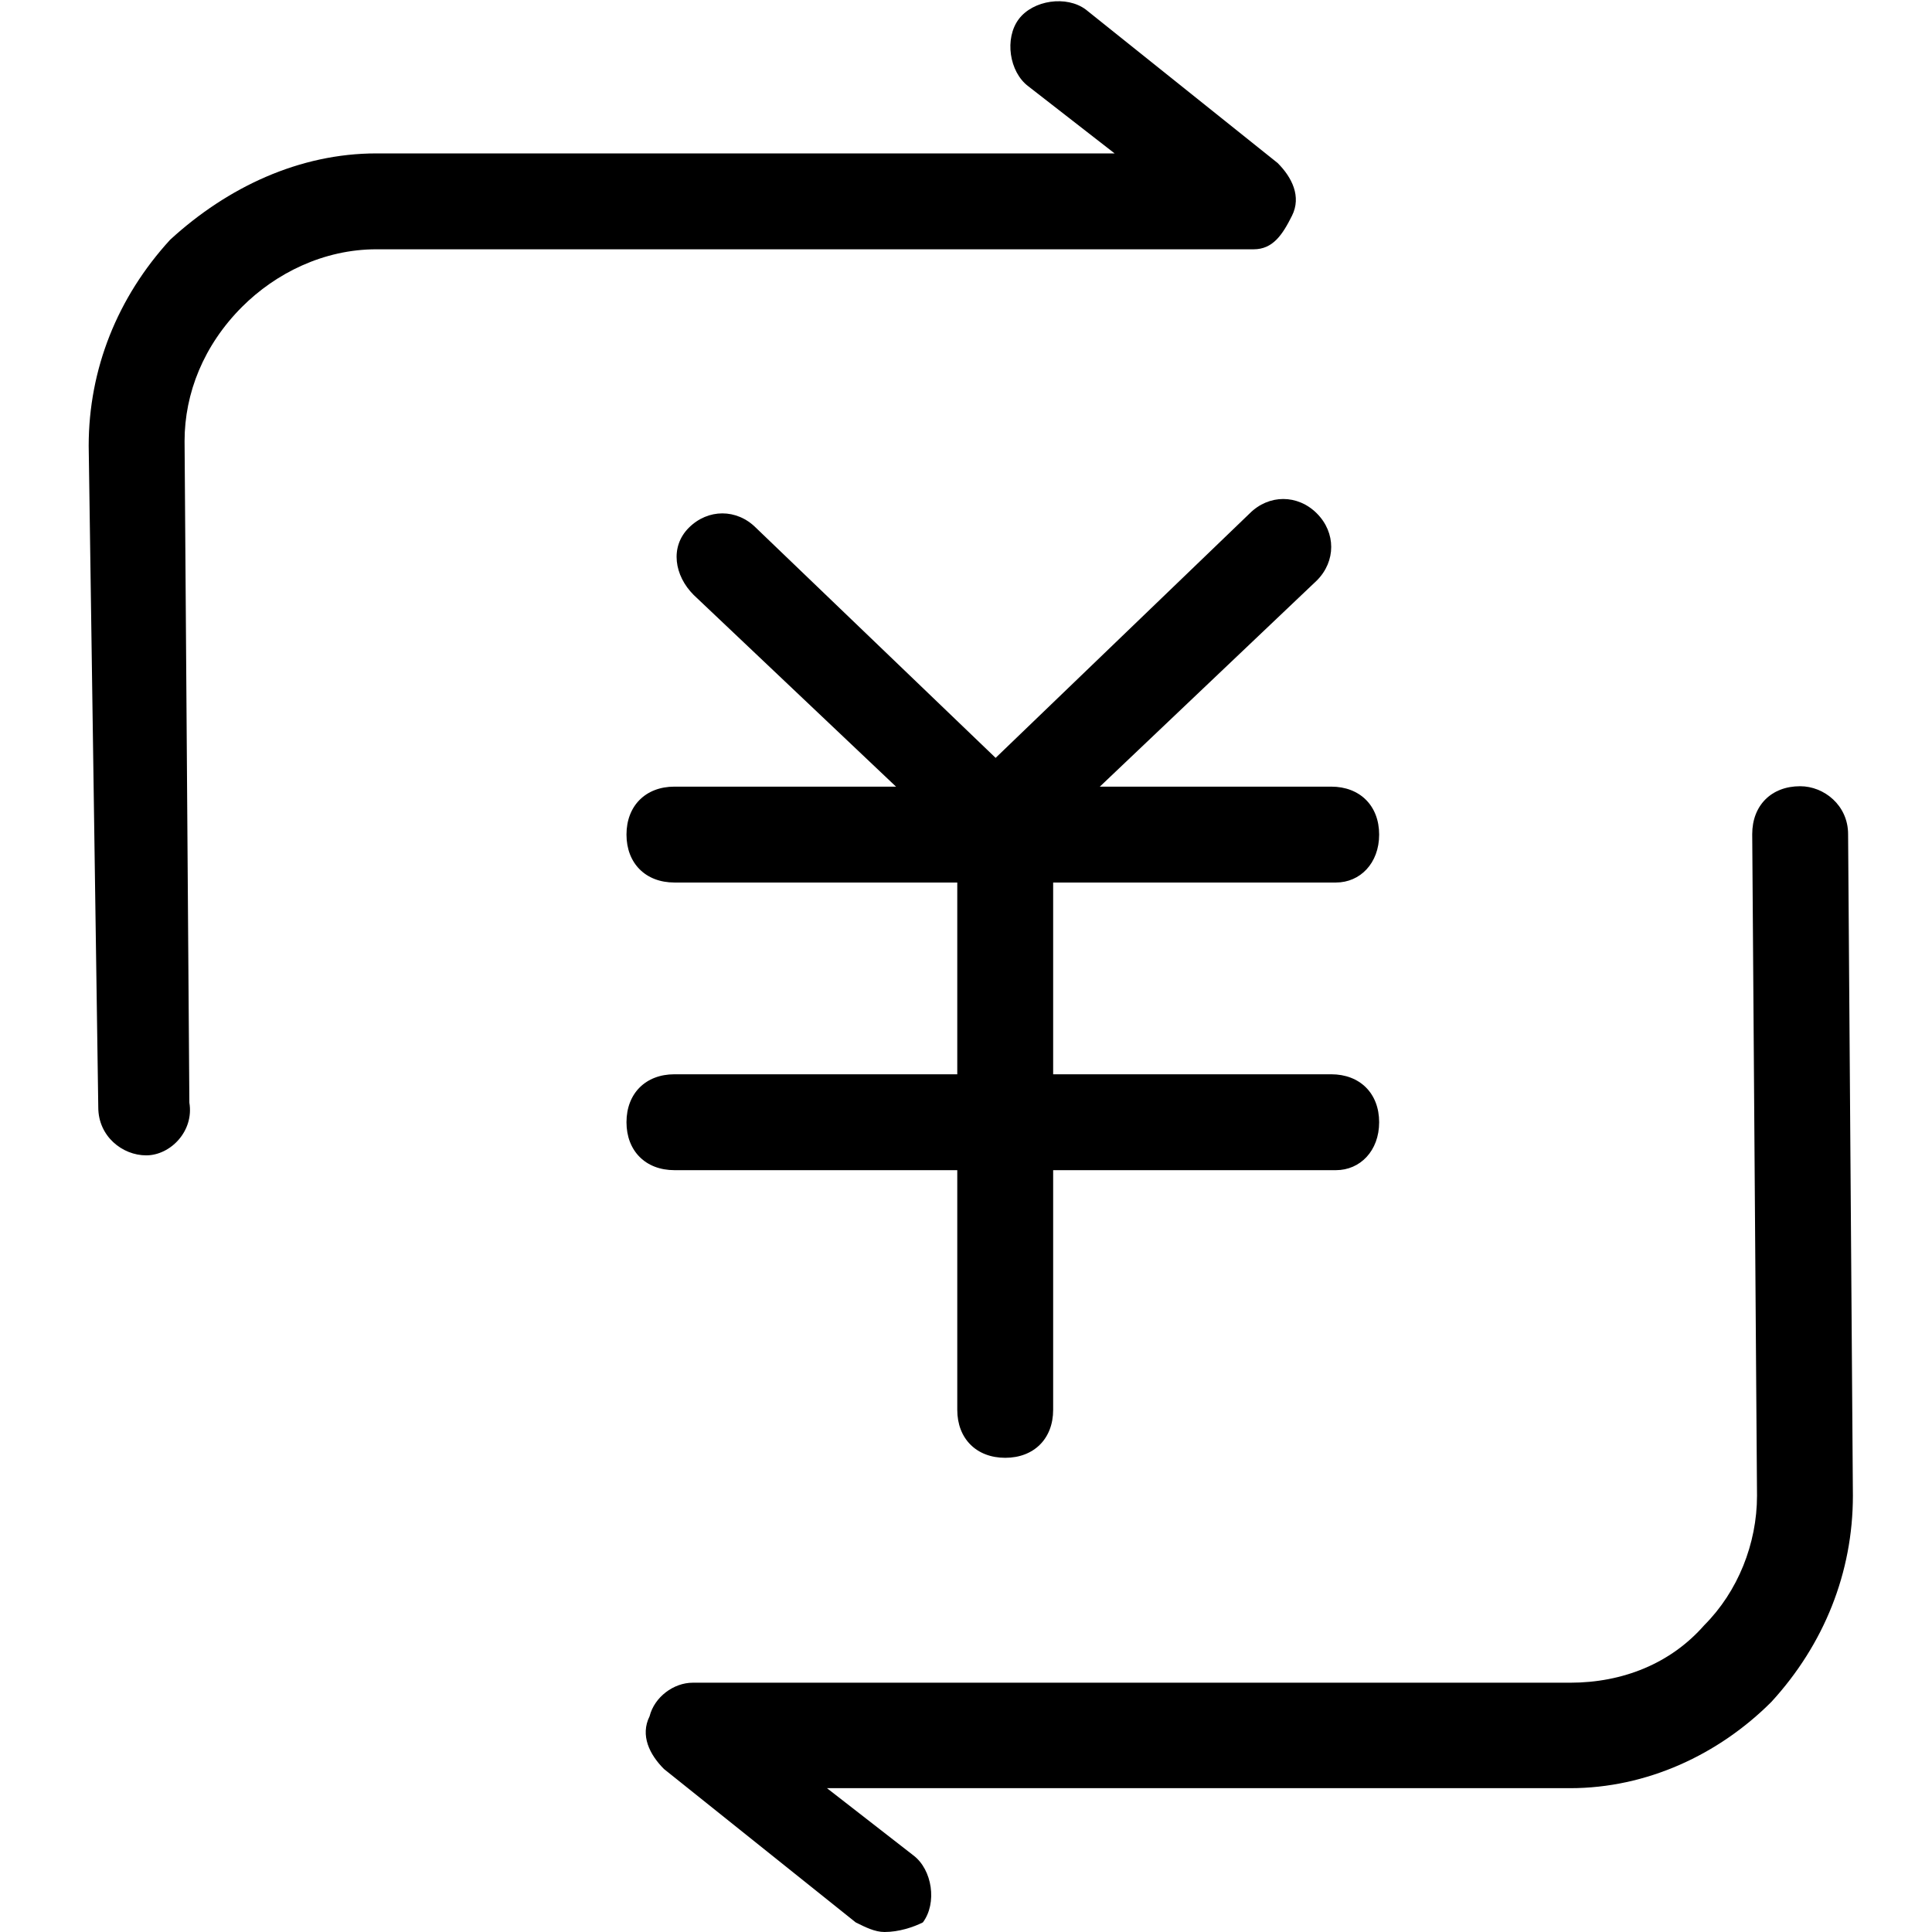
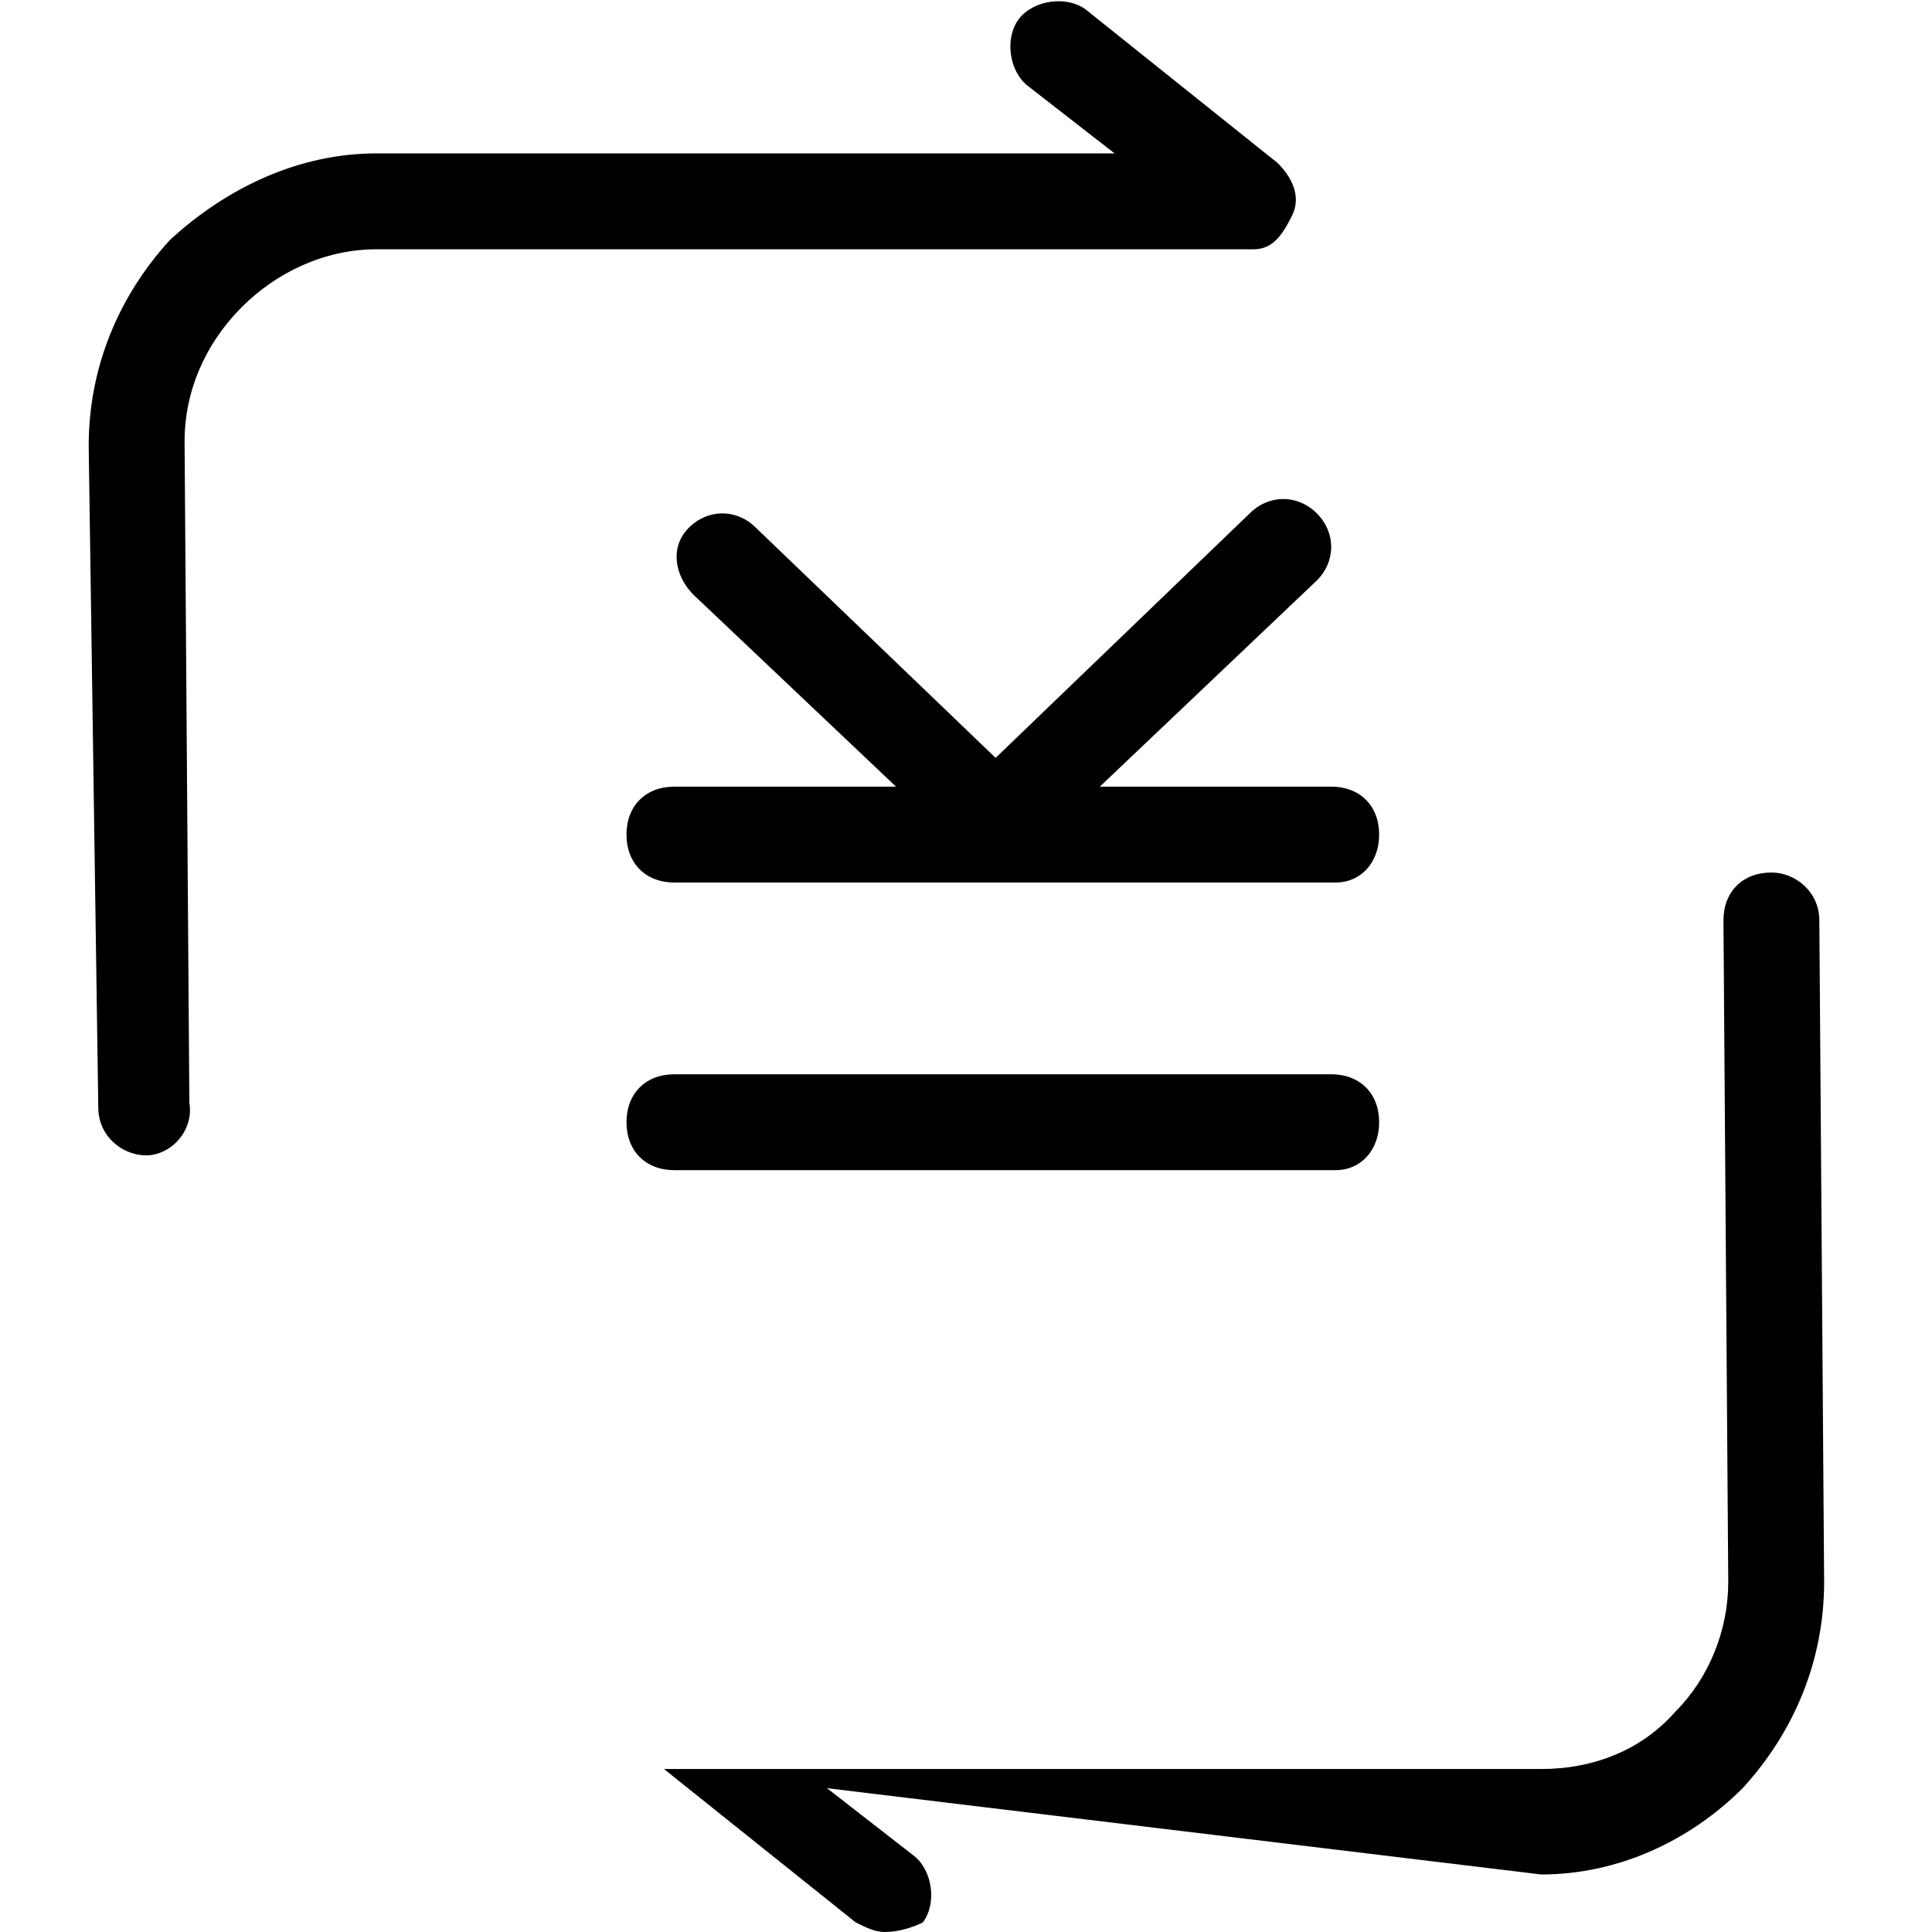
<svg xmlns="http://www.w3.org/2000/svg" t="1637292288621" class="icon" viewBox="0 0 1024 1024" version="1.1" p-id="35106" width="200" height="200">
  <defs>
    <style type="text/css" />
  </defs>
  <path d="M530.244 460.131c-5.082 0-12.705-2.541-17.787-7.623L367.624 315.297c-10.164-10.164-12.705-25.409-2.541-35.573s25.409-10.164 35.573 0l127.047 121.965 134.67-129.588c10.164-10.164 25.409-10.164 35.573 0s10.164 25.409 0 35.573l-152.457 144.834C542.949 457.59 535.326 460.131 530.244 460.131z" p-id="35107" />
  <path d="M708.11 467.754 357.46 467.754c-15.246 0-25.409-10.164-25.409-25.409s10.164-25.409 25.409-25.409l348.109 0c15.246 0 25.409 10.164 25.409 25.409S720.815 467.754 708.11 467.754z" p-id="35108" />
  <path d="M708.11 620.21 357.46 620.21c-15.246 0-25.409-10.164-25.409-25.409s10.164-25.409 25.409-25.409l348.109 0c15.246 0 25.409 10.164 25.409 25.409S720.815 620.21 708.11 620.21z" p-id="35109" />
-   <path d="M532.785 772.667c-15.246 0-25.409-10.164-25.409-25.409L507.375 457.59c0-15.246 10.164-25.409 25.409-25.409s25.409 10.164 25.409 25.409l0 289.667C558.194 762.503 548.031 772.667 532.785 772.667z" p-id="35110" />
-   <path d="M468.804 1024c-5.082 0-10.164-2.541-15.246-5.082l-101.638-81.31c-7.623-7.623-12.705-17.787-7.623-27.95 2.541-10.164 12.705-17.787 22.868-17.787l464.993 0c27.95 0 53.36-10.164 71.146-30.491 17.787-17.787 27.95-43.196 27.95-68.605l-2.541-350.65c0-15.246 10.164-25.409 25.409-25.409l0 0c12.705 0 25.409 10.164 25.409 25.409l2.541 350.65c0 40.655-15.246 78.769-43.196 109.261-27.95 27.95-66.065 45.737-106.72 45.737L438.313 947.772l45.737 35.573c10.164 7.623 12.705 25.409 5.082 35.573C484.05 1021.459 476.427 1024 468.804 1024z" p-id="35111" />
+   <path d="M468.804 1024c-5.082 0-10.164-2.541-15.246-5.082l-101.638-81.31l464.993 0c27.95 0 53.36-10.164 71.146-30.491 17.787-17.787 27.95-43.196 27.95-68.605l-2.541-350.65c0-15.246 10.164-25.409 25.409-25.409l0 0c12.705 0 25.409 10.164 25.409 25.409l2.541 350.65c0 40.655-15.246 78.769-43.196 109.261-27.95 27.95-66.065 45.737-106.72 45.737L438.313 947.772l45.737 35.573c10.164 7.623 12.705 25.409 5.082 35.573C484.05 1021.459 476.427 1024 468.804 1024z" p-id="35111" />
  <path d="M77.499 612.367c-12.705 0-25.409-10.164-25.409-25.409L47.007 236.308c0-40.655 15.246-78.769 43.196-109.261 30.491-27.95 68.605-45.737 109.261-45.737l391.305 0-45.737-35.573c-10.164-7.623-12.705-25.409-5.082-35.573s25.409-12.705 35.573-5.082l101.638 81.31c7.623 7.623 12.705 17.787 7.623 27.95S674.62 132.129 664.457 132.129L199.464 132.129c-27.95 0-53.36 12.705-71.146 30.491C107.99 182.948 97.826 208.357 97.826 233.767L100.367 584.417C102.908 599.663 90.203 612.367 77.499 612.367L77.499 612.367z" p-id="35112" />
</svg>